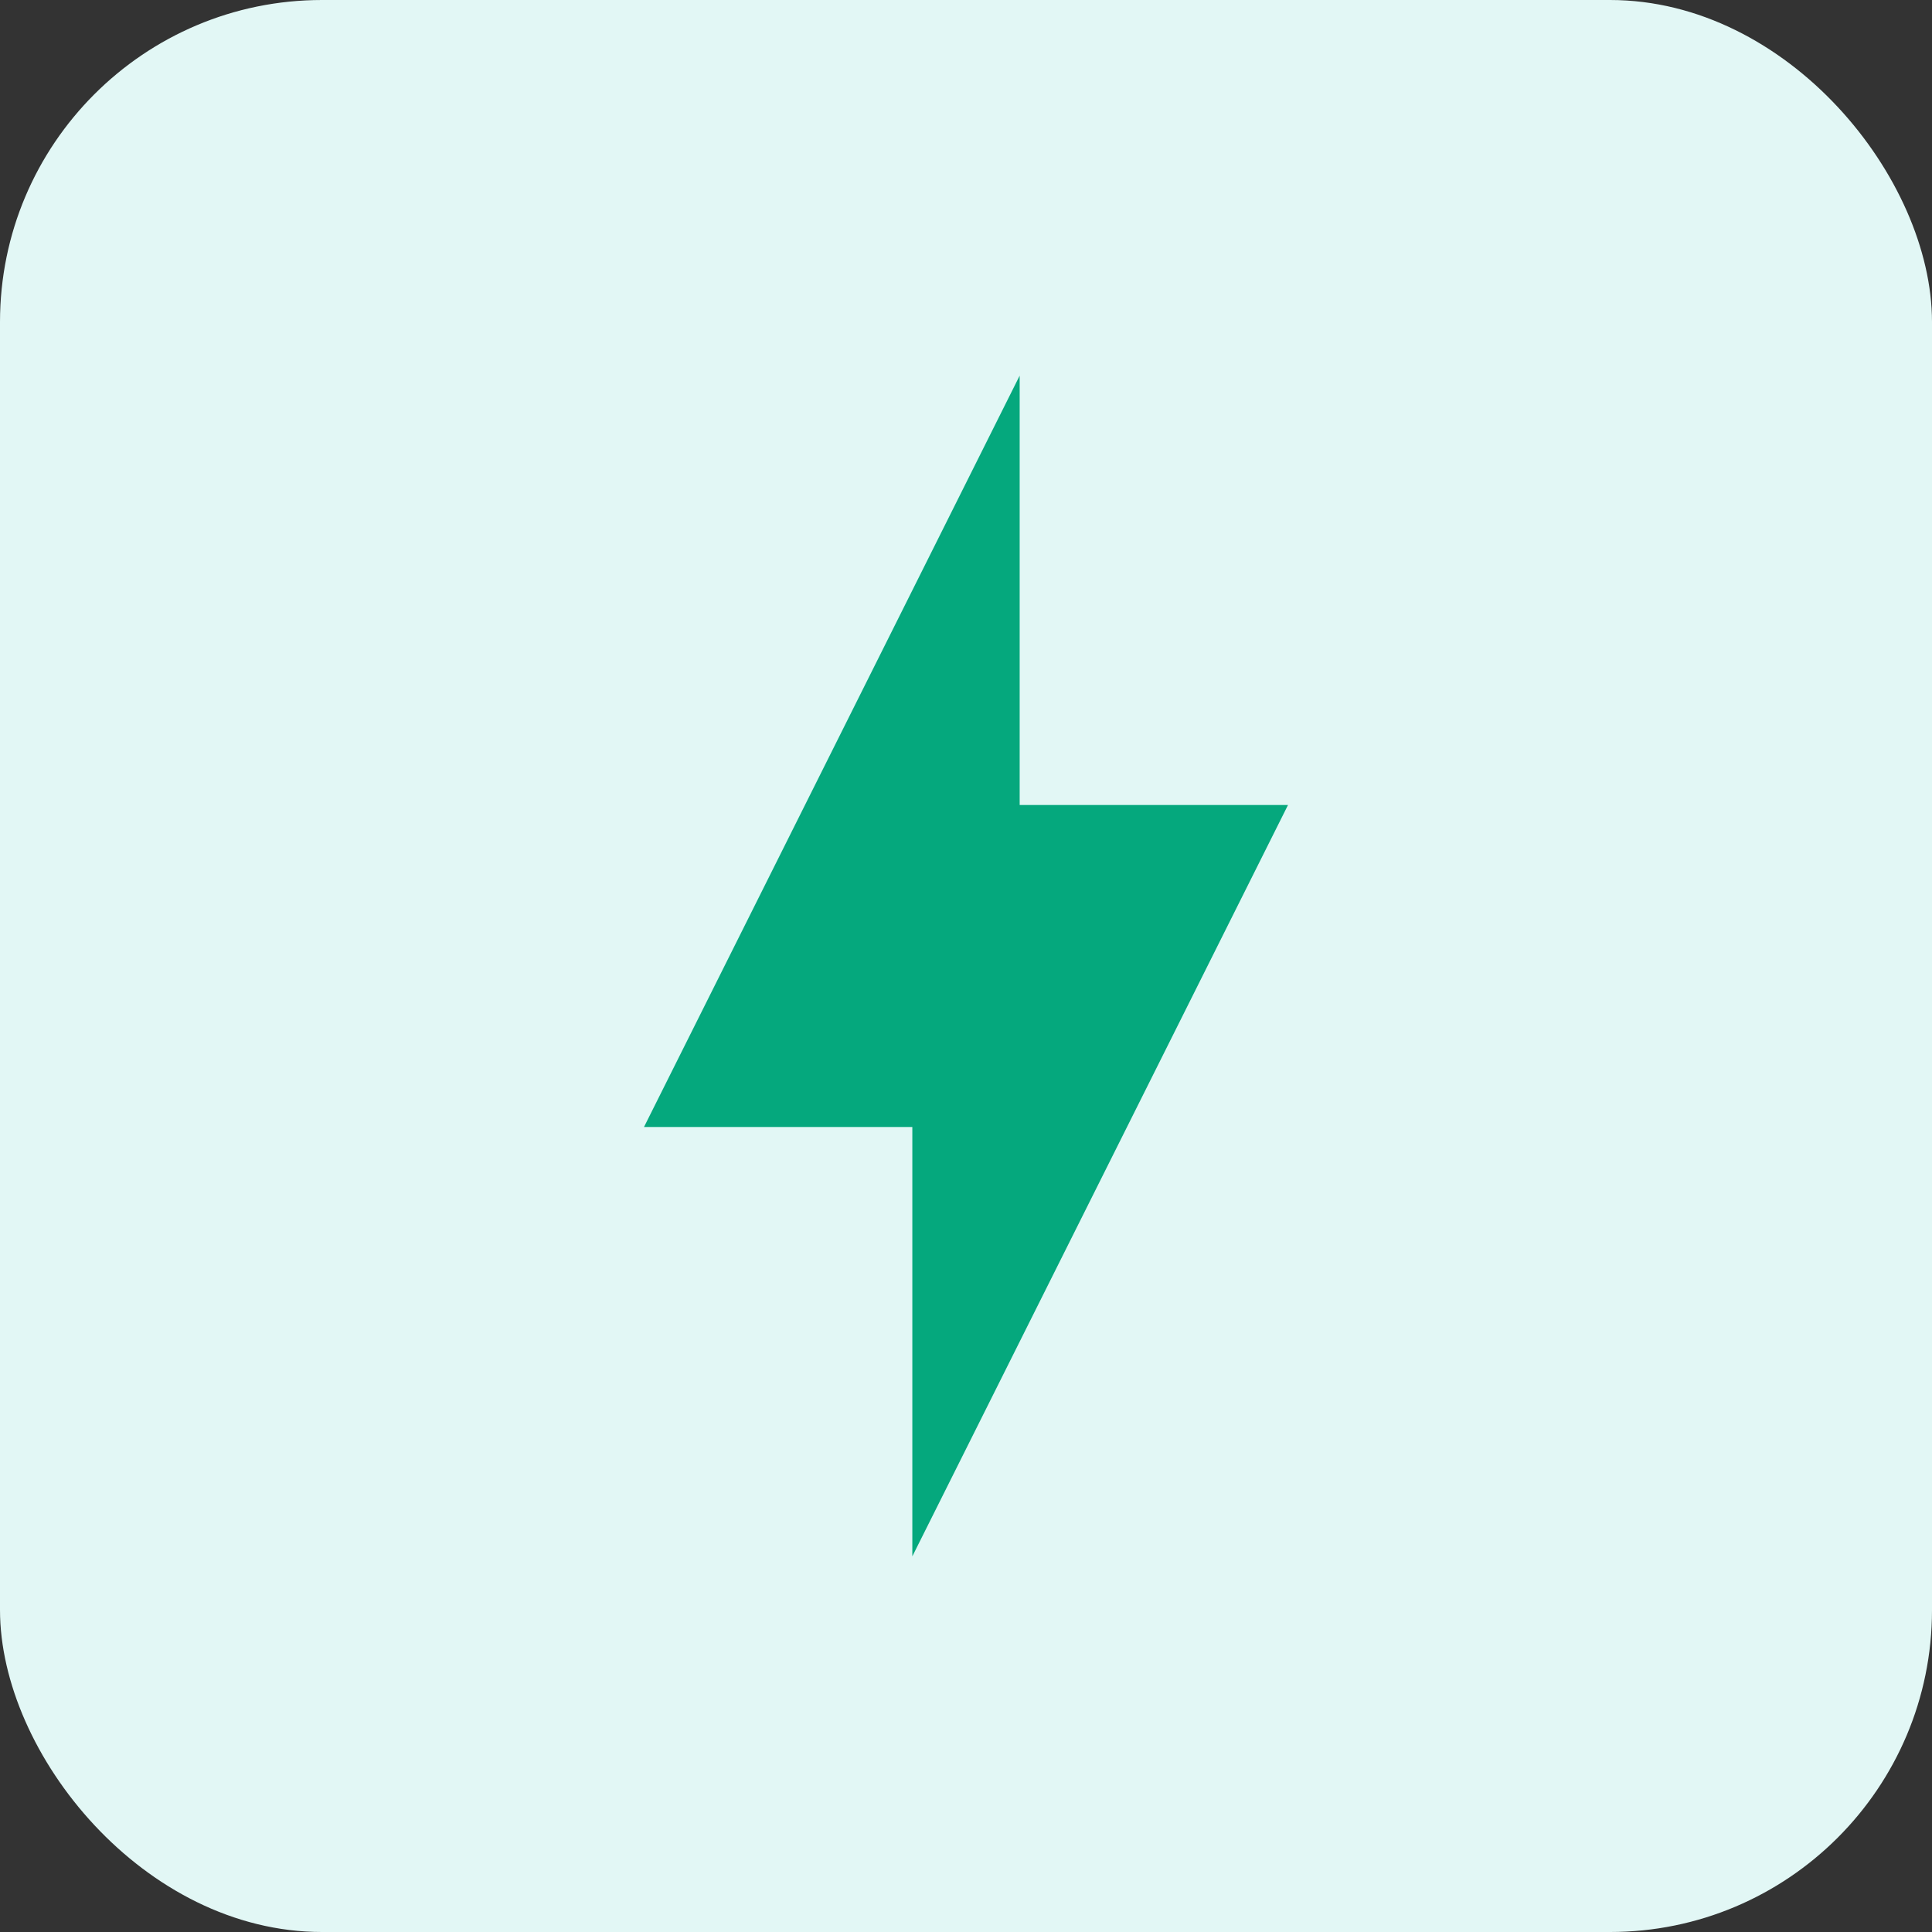
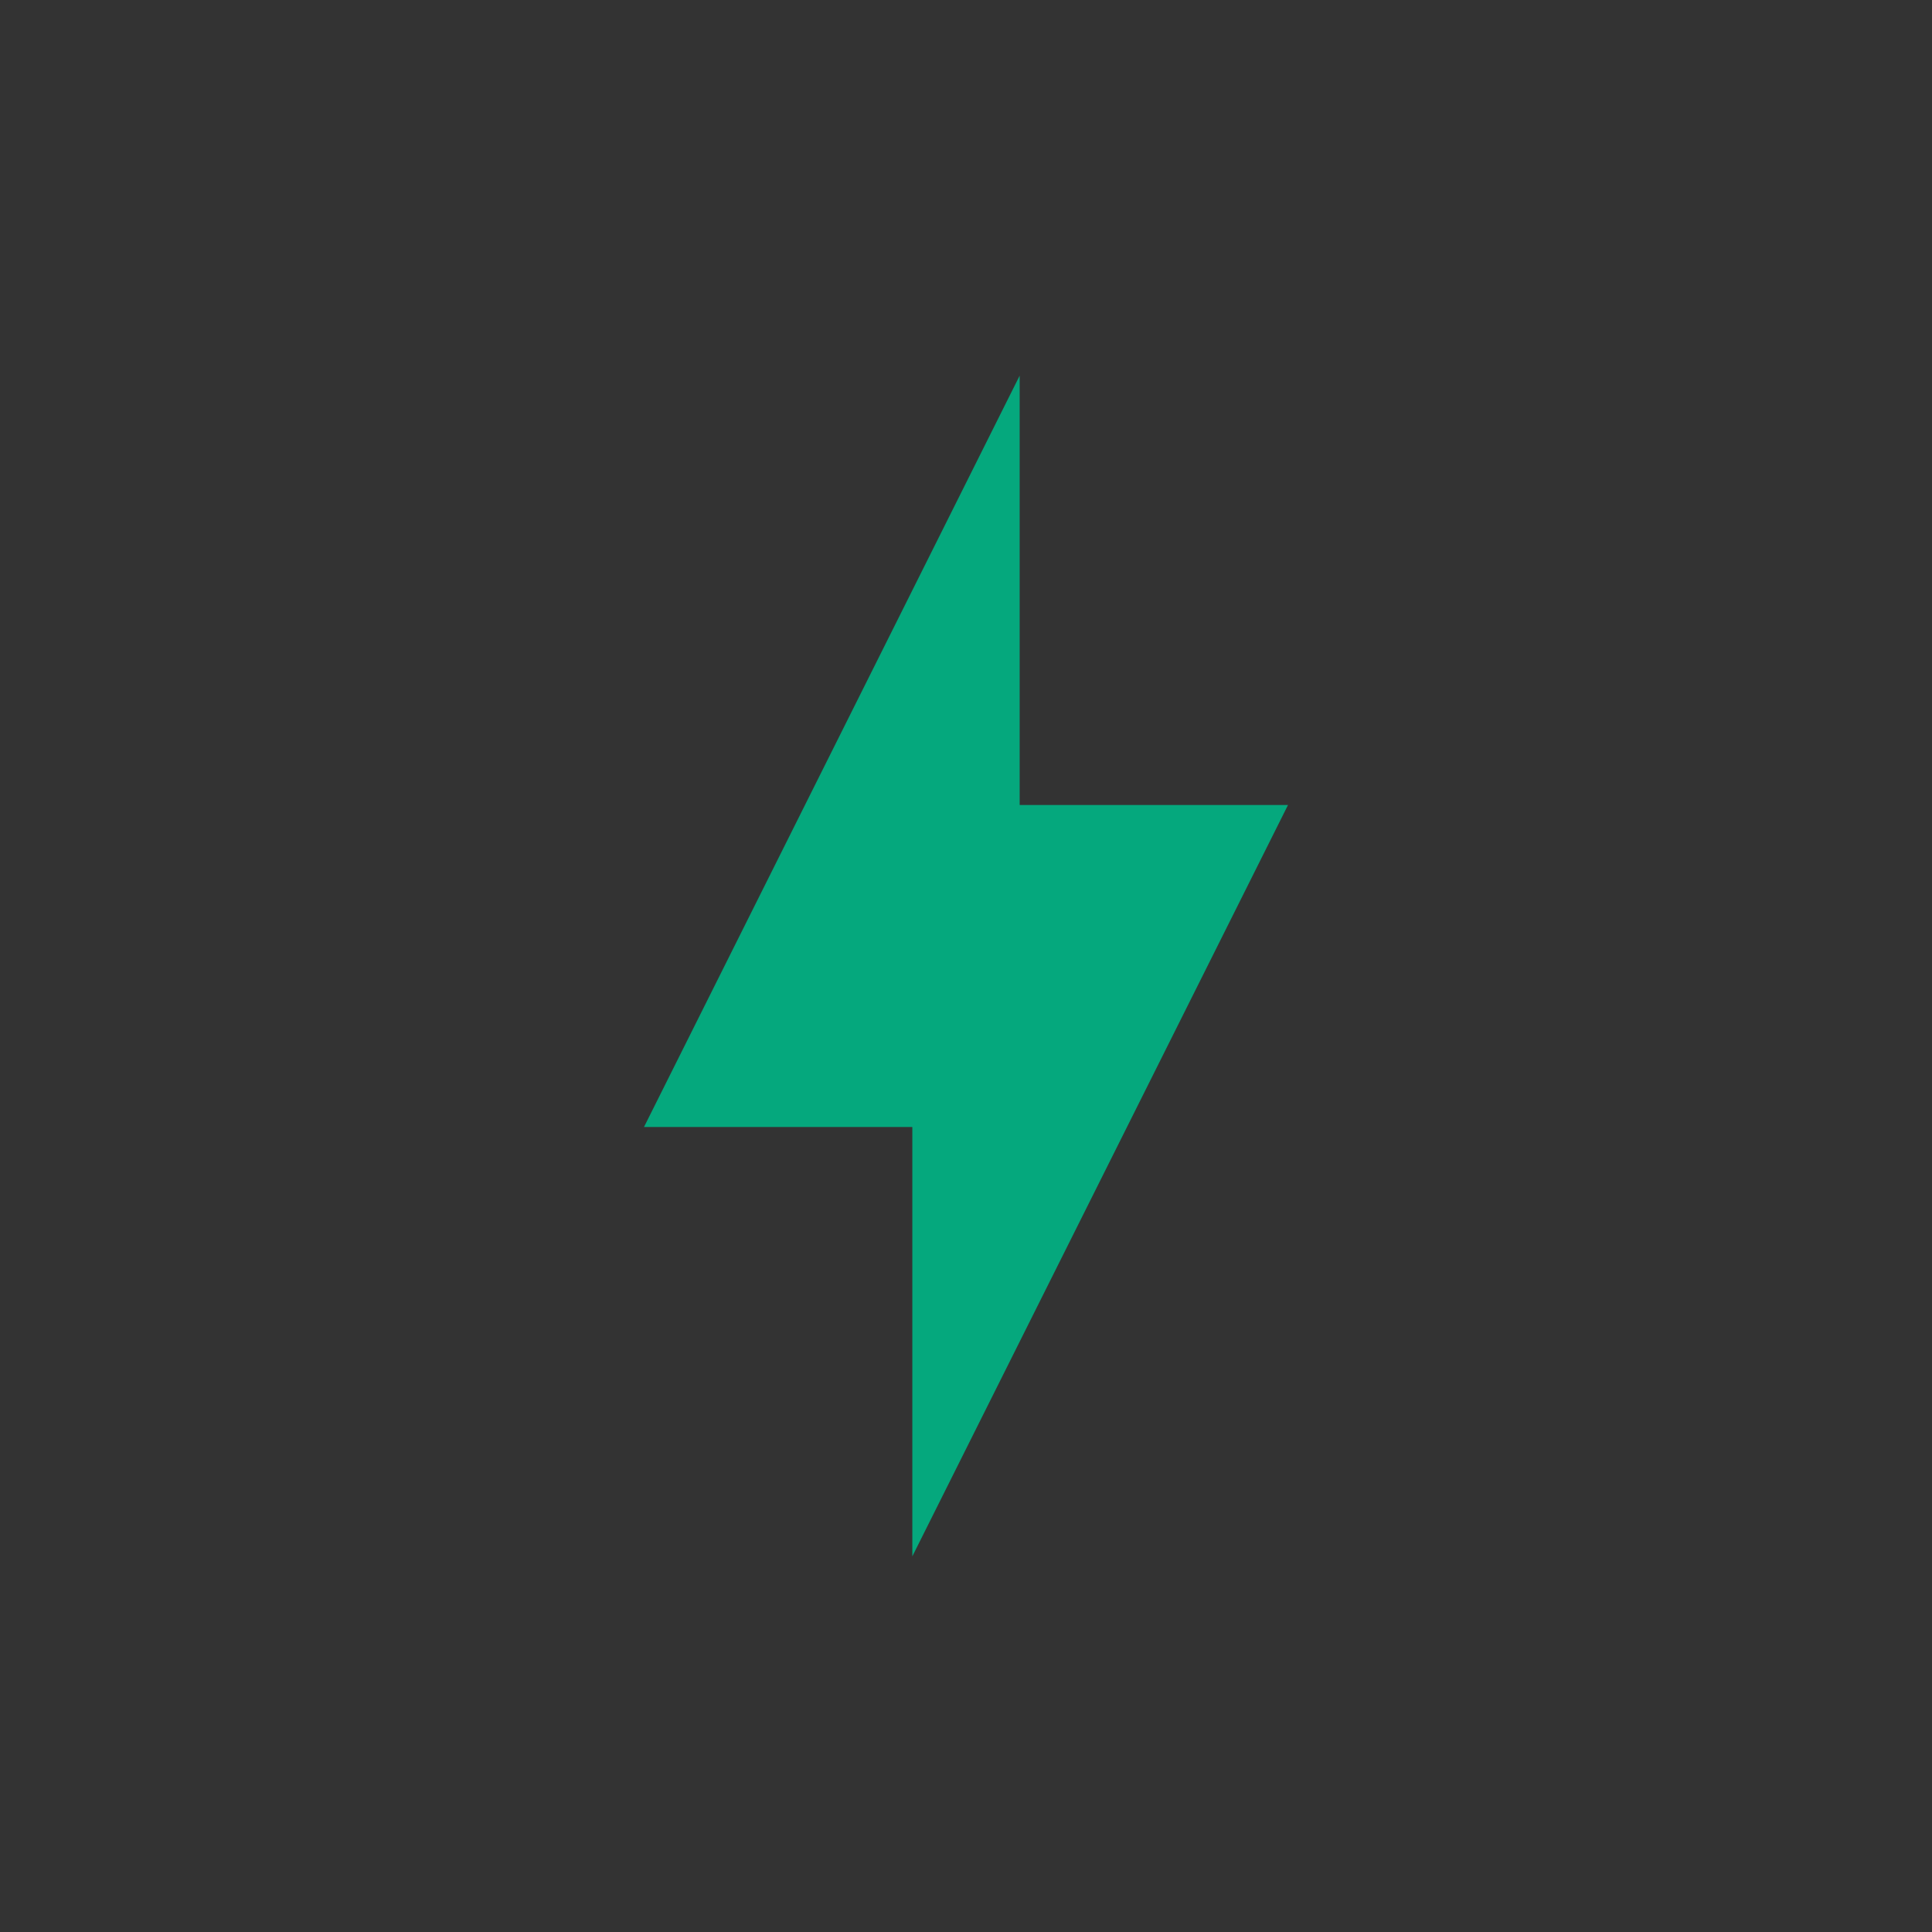
<svg xmlns="http://www.w3.org/2000/svg" width="72" height="72" viewBox="0 0 72 72" fill="none">
  <rect x="0" y="0" width="72" height="72" fill="#333333" stroke="none" />
-   <rect width="72" height="72" rx="12" fill="#E2F7F5" />
  <path d="M34 42H24L38 14V30H48L34 58V42Z" fill="#05A87D" />
</svg>